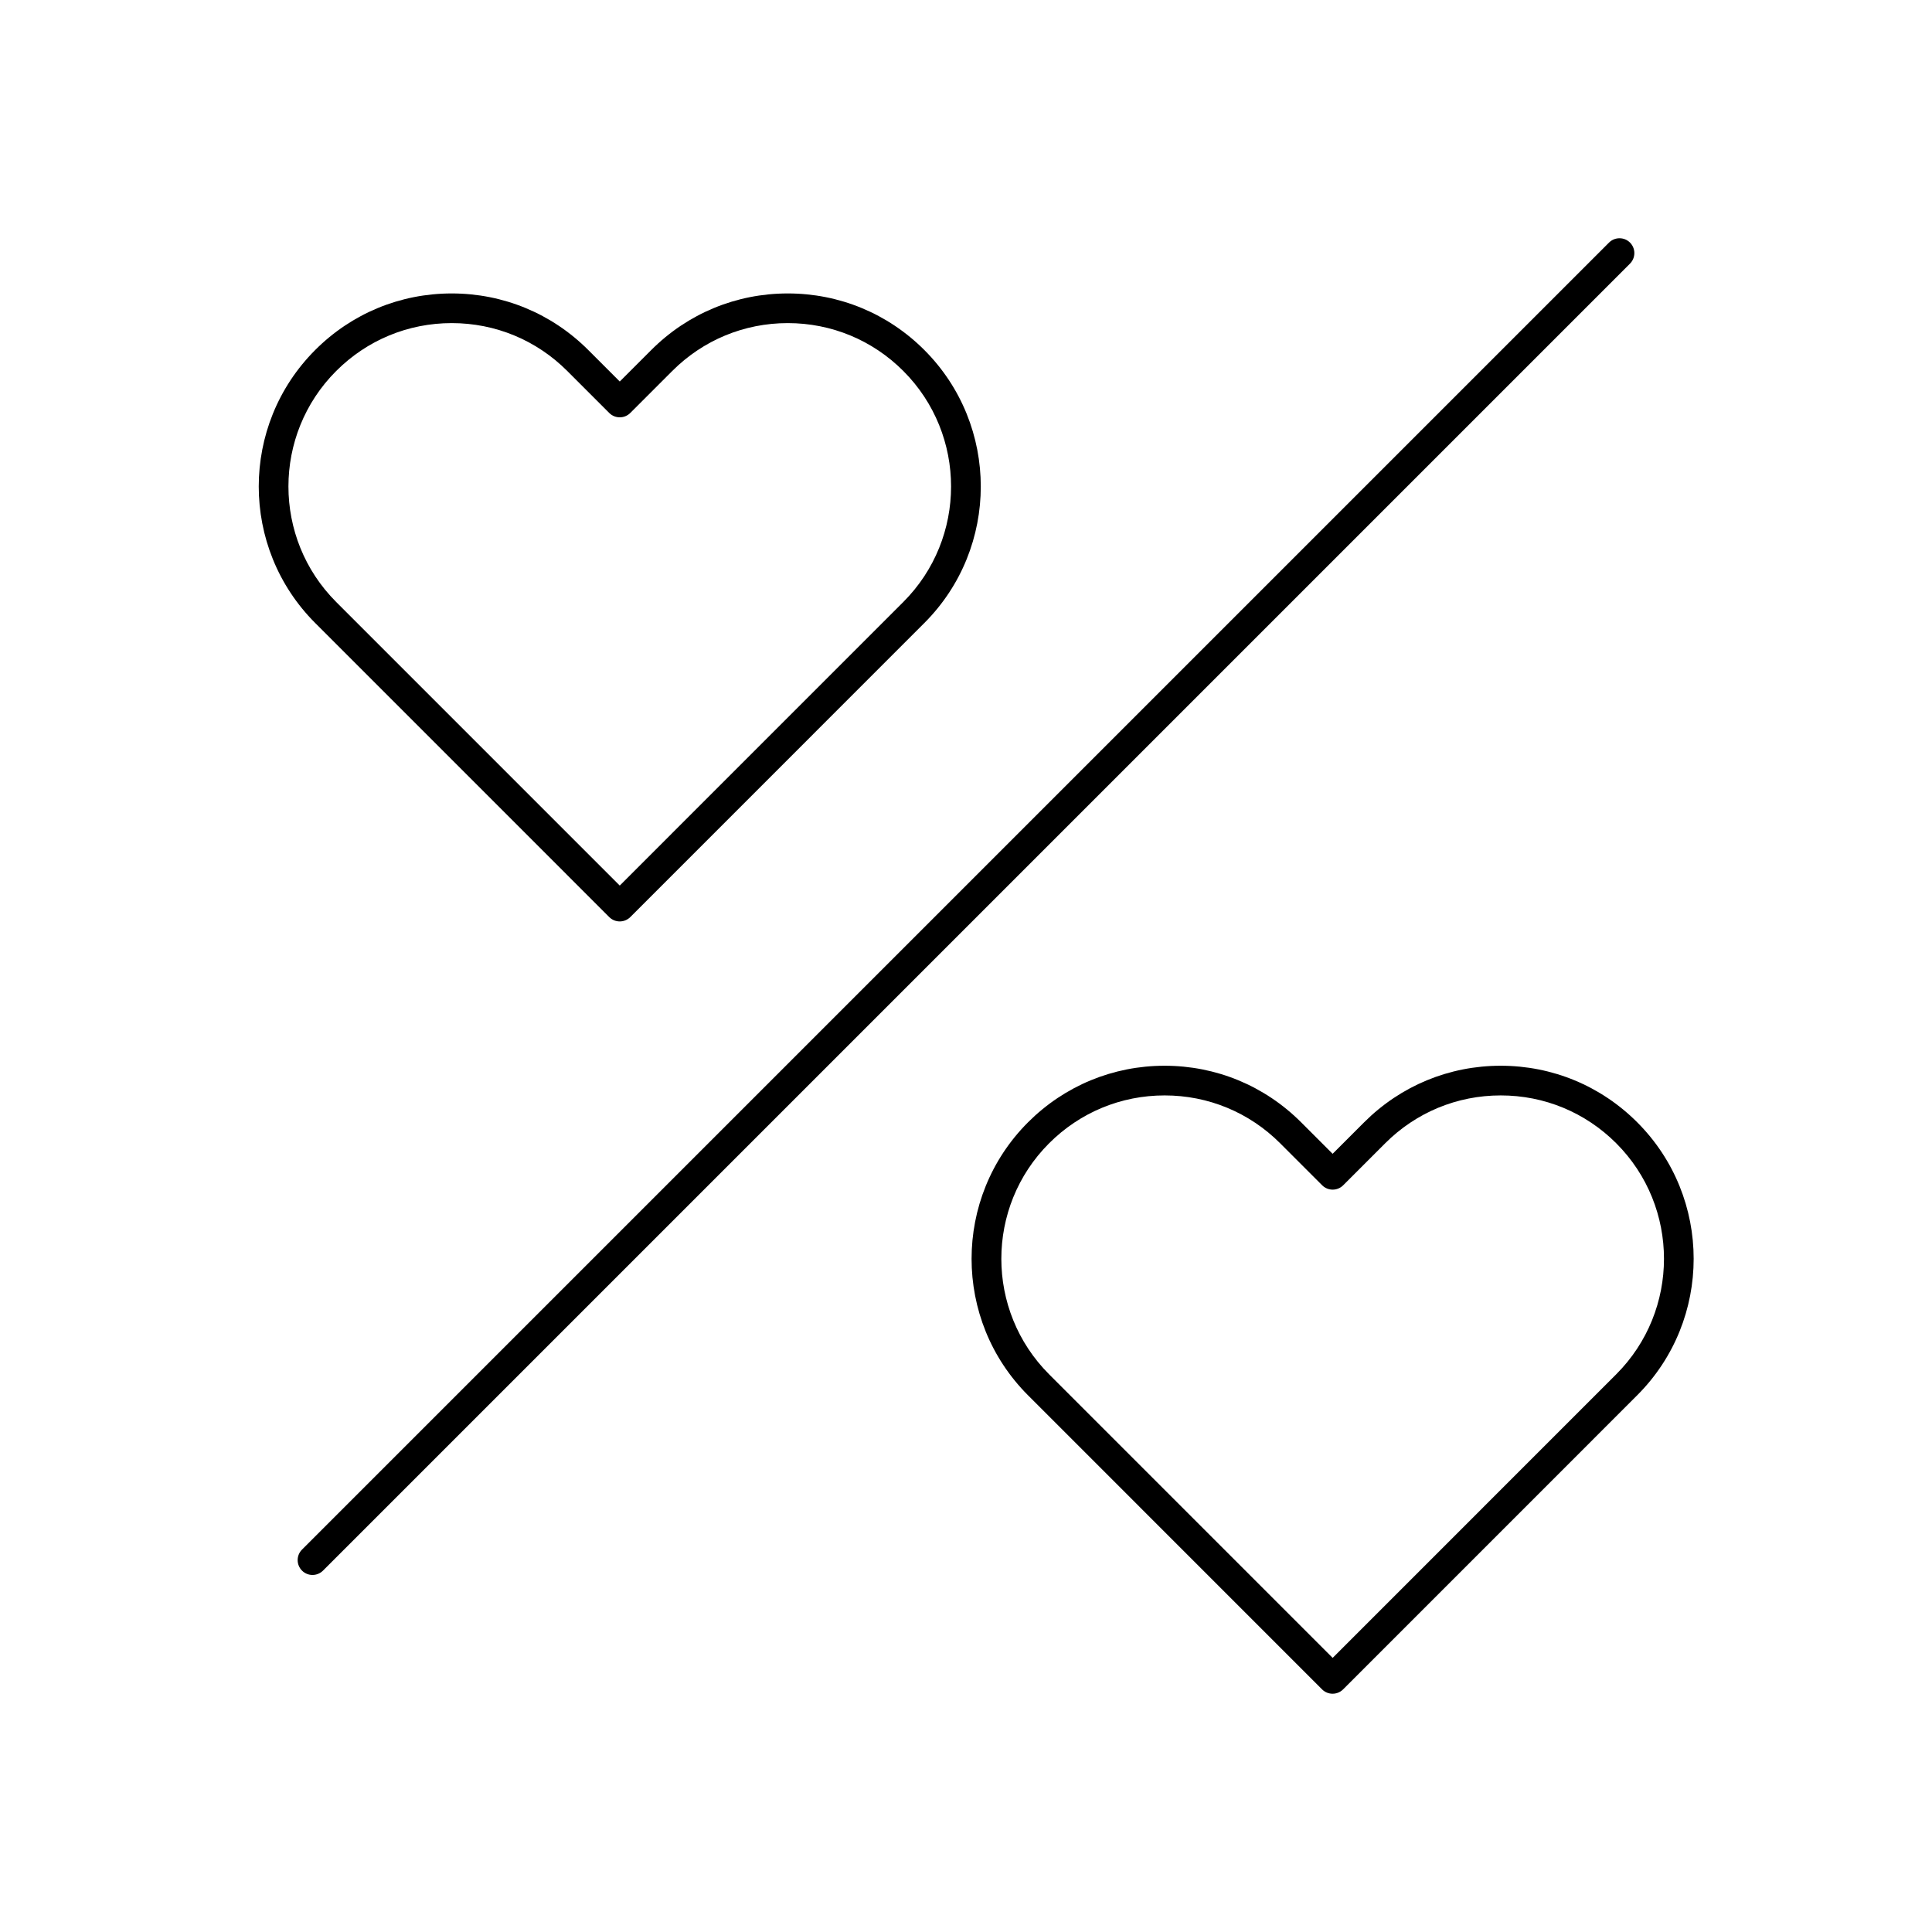
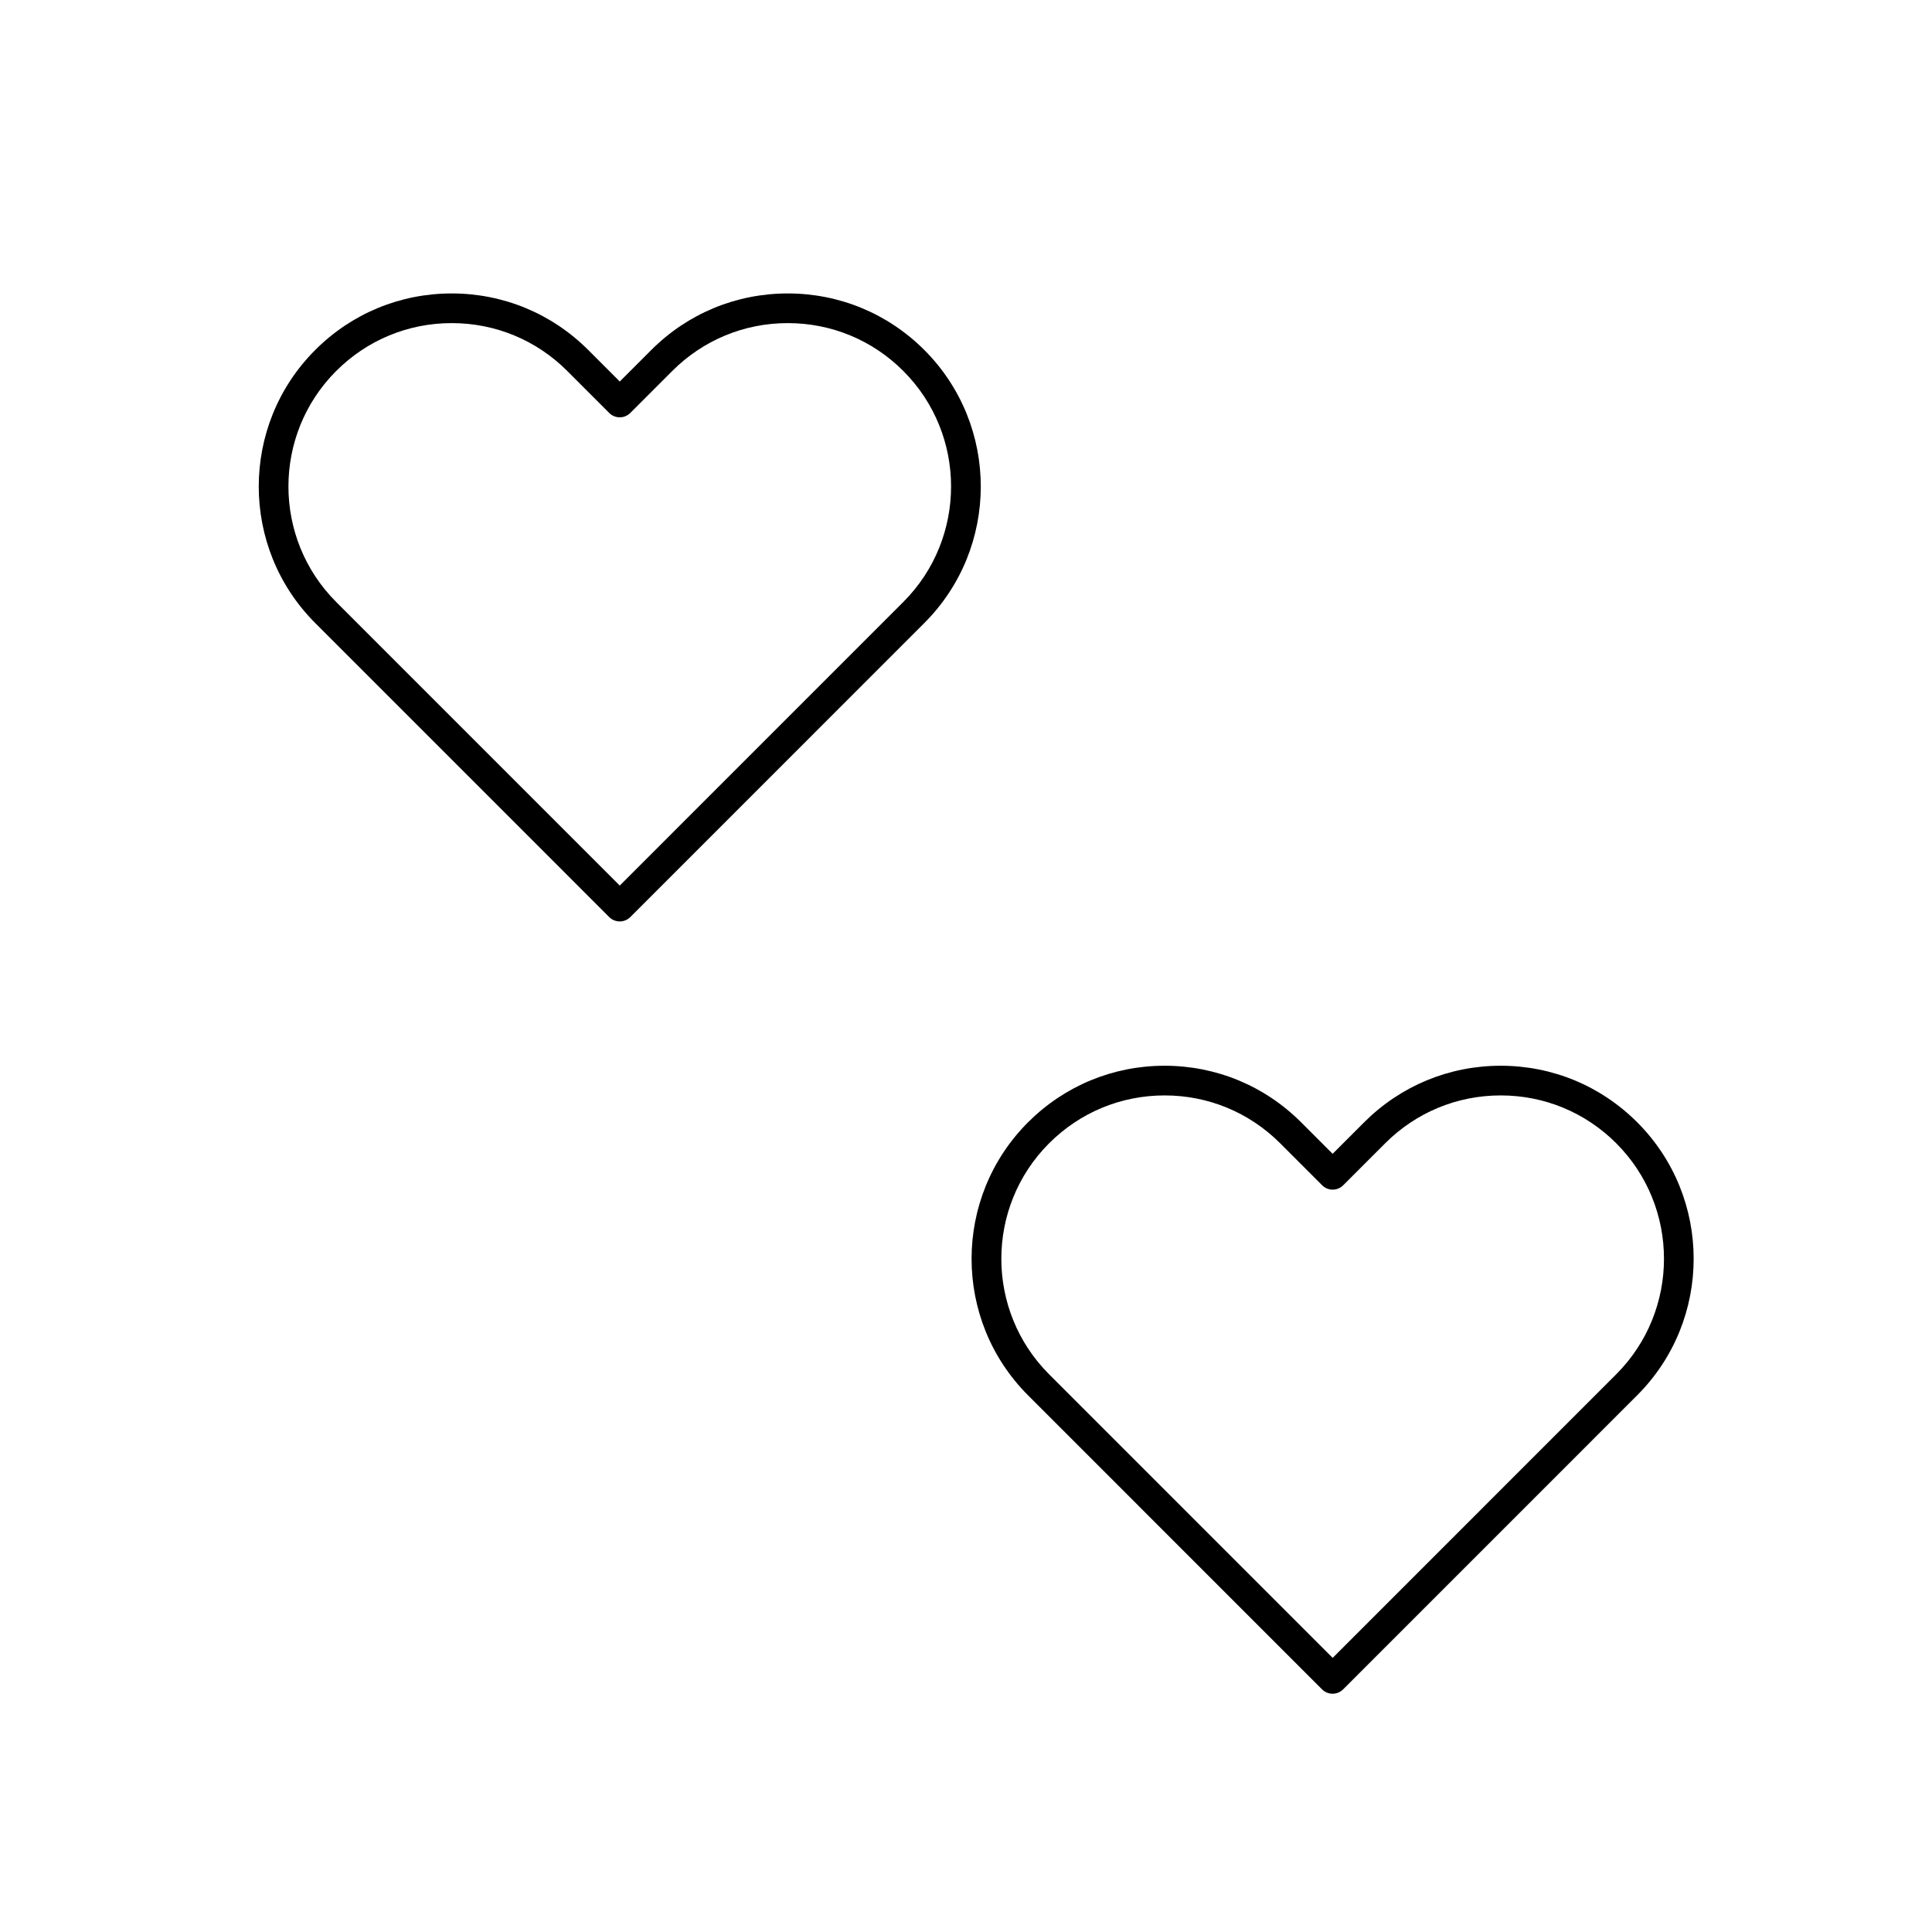
<svg xmlns="http://www.w3.org/2000/svg" fill="#000000" width="800px" height="800px" version="1.1" viewBox="144 144 512 512">
  <g>
-     <path d="m575.97 208.29c-1.535-1.535-4.031-1.535-5.566 0l-346.37 346.37c-1.535 1.535-1.535 4.031 0 5.566 0.762 0.77 1.77 1.156 2.777 1.156s2.016-0.387 2.785-1.148l346.37-346.37c1.539-1.547 1.539-4.035 0.004-5.574z" />
    <path d="m577.88 441.42c-9.668-9.668-22.508-14.988-36.18-14.988s-26.52 5.328-36.188 14.988l-8.352 8.352-8.352-8.352c-9.668-9.668-22.508-14.988-36.188-14.988-13.664 0-26.512 5.328-36.18 14.988-19.949 19.949-19.949 52.402 0 72.352l77.926 77.934c0.77 0.77 1.777 1.148 2.785 1.148s2.016-0.387 2.785-1.148l77.926-77.934c19.965-19.949 19.965-52.406 0.016-72.352zm-5.566 66.785-75.145 75.152-75.145-75.152c-16.879-16.887-16.879-44.344 0-61.223 8.18-8.18 19.051-12.684 30.613-12.684 11.57 0 22.441 4.504 30.621 12.684l11.133 11.133c1.535 1.535 4.031 1.535 5.566 0l11.133-11.133c8.18-8.18 19.051-12.684 30.621-12.684 11.562 0 22.434 4.504 30.613 12.684 16.867 16.879 16.867 44.344-0.012 61.223z" />
    <path d="m305.46 387.04c0.77 0.77 1.777 1.148 2.785 1.148 1.008 0 2.016-0.387 2.785-1.148l77.926-77.934c19.949-19.949 19.949-52.402 0-72.352-9.668-9.668-22.516-14.988-36.18-14.988-13.664 0-26.52 5.32-36.18 14.988l-8.352 8.352-8.352-8.352c-9.668-9.668-22.516-14.988-36.18-14.988-13.664 0-26.52 5.32-36.18 14.988-19.949 19.949-19.949 52.402 0 72.352zm-72.359-144.73c8.18-8.18 19.051-12.684 30.613-12.684s22.441 4.504 30.613 12.684l11.133 11.133c1.535 1.535 4.031 1.535 5.566 0l11.133-11.133c8.18-8.18 19.051-12.684 30.613-12.684s22.441 4.504 30.613 12.684c16.879 16.879 16.879 44.344 0 61.223l-75.145 75.152-75.145-75.152c-16.875-16.879-16.875-44.344 0.004-61.223z" />
  </g>
</svg>